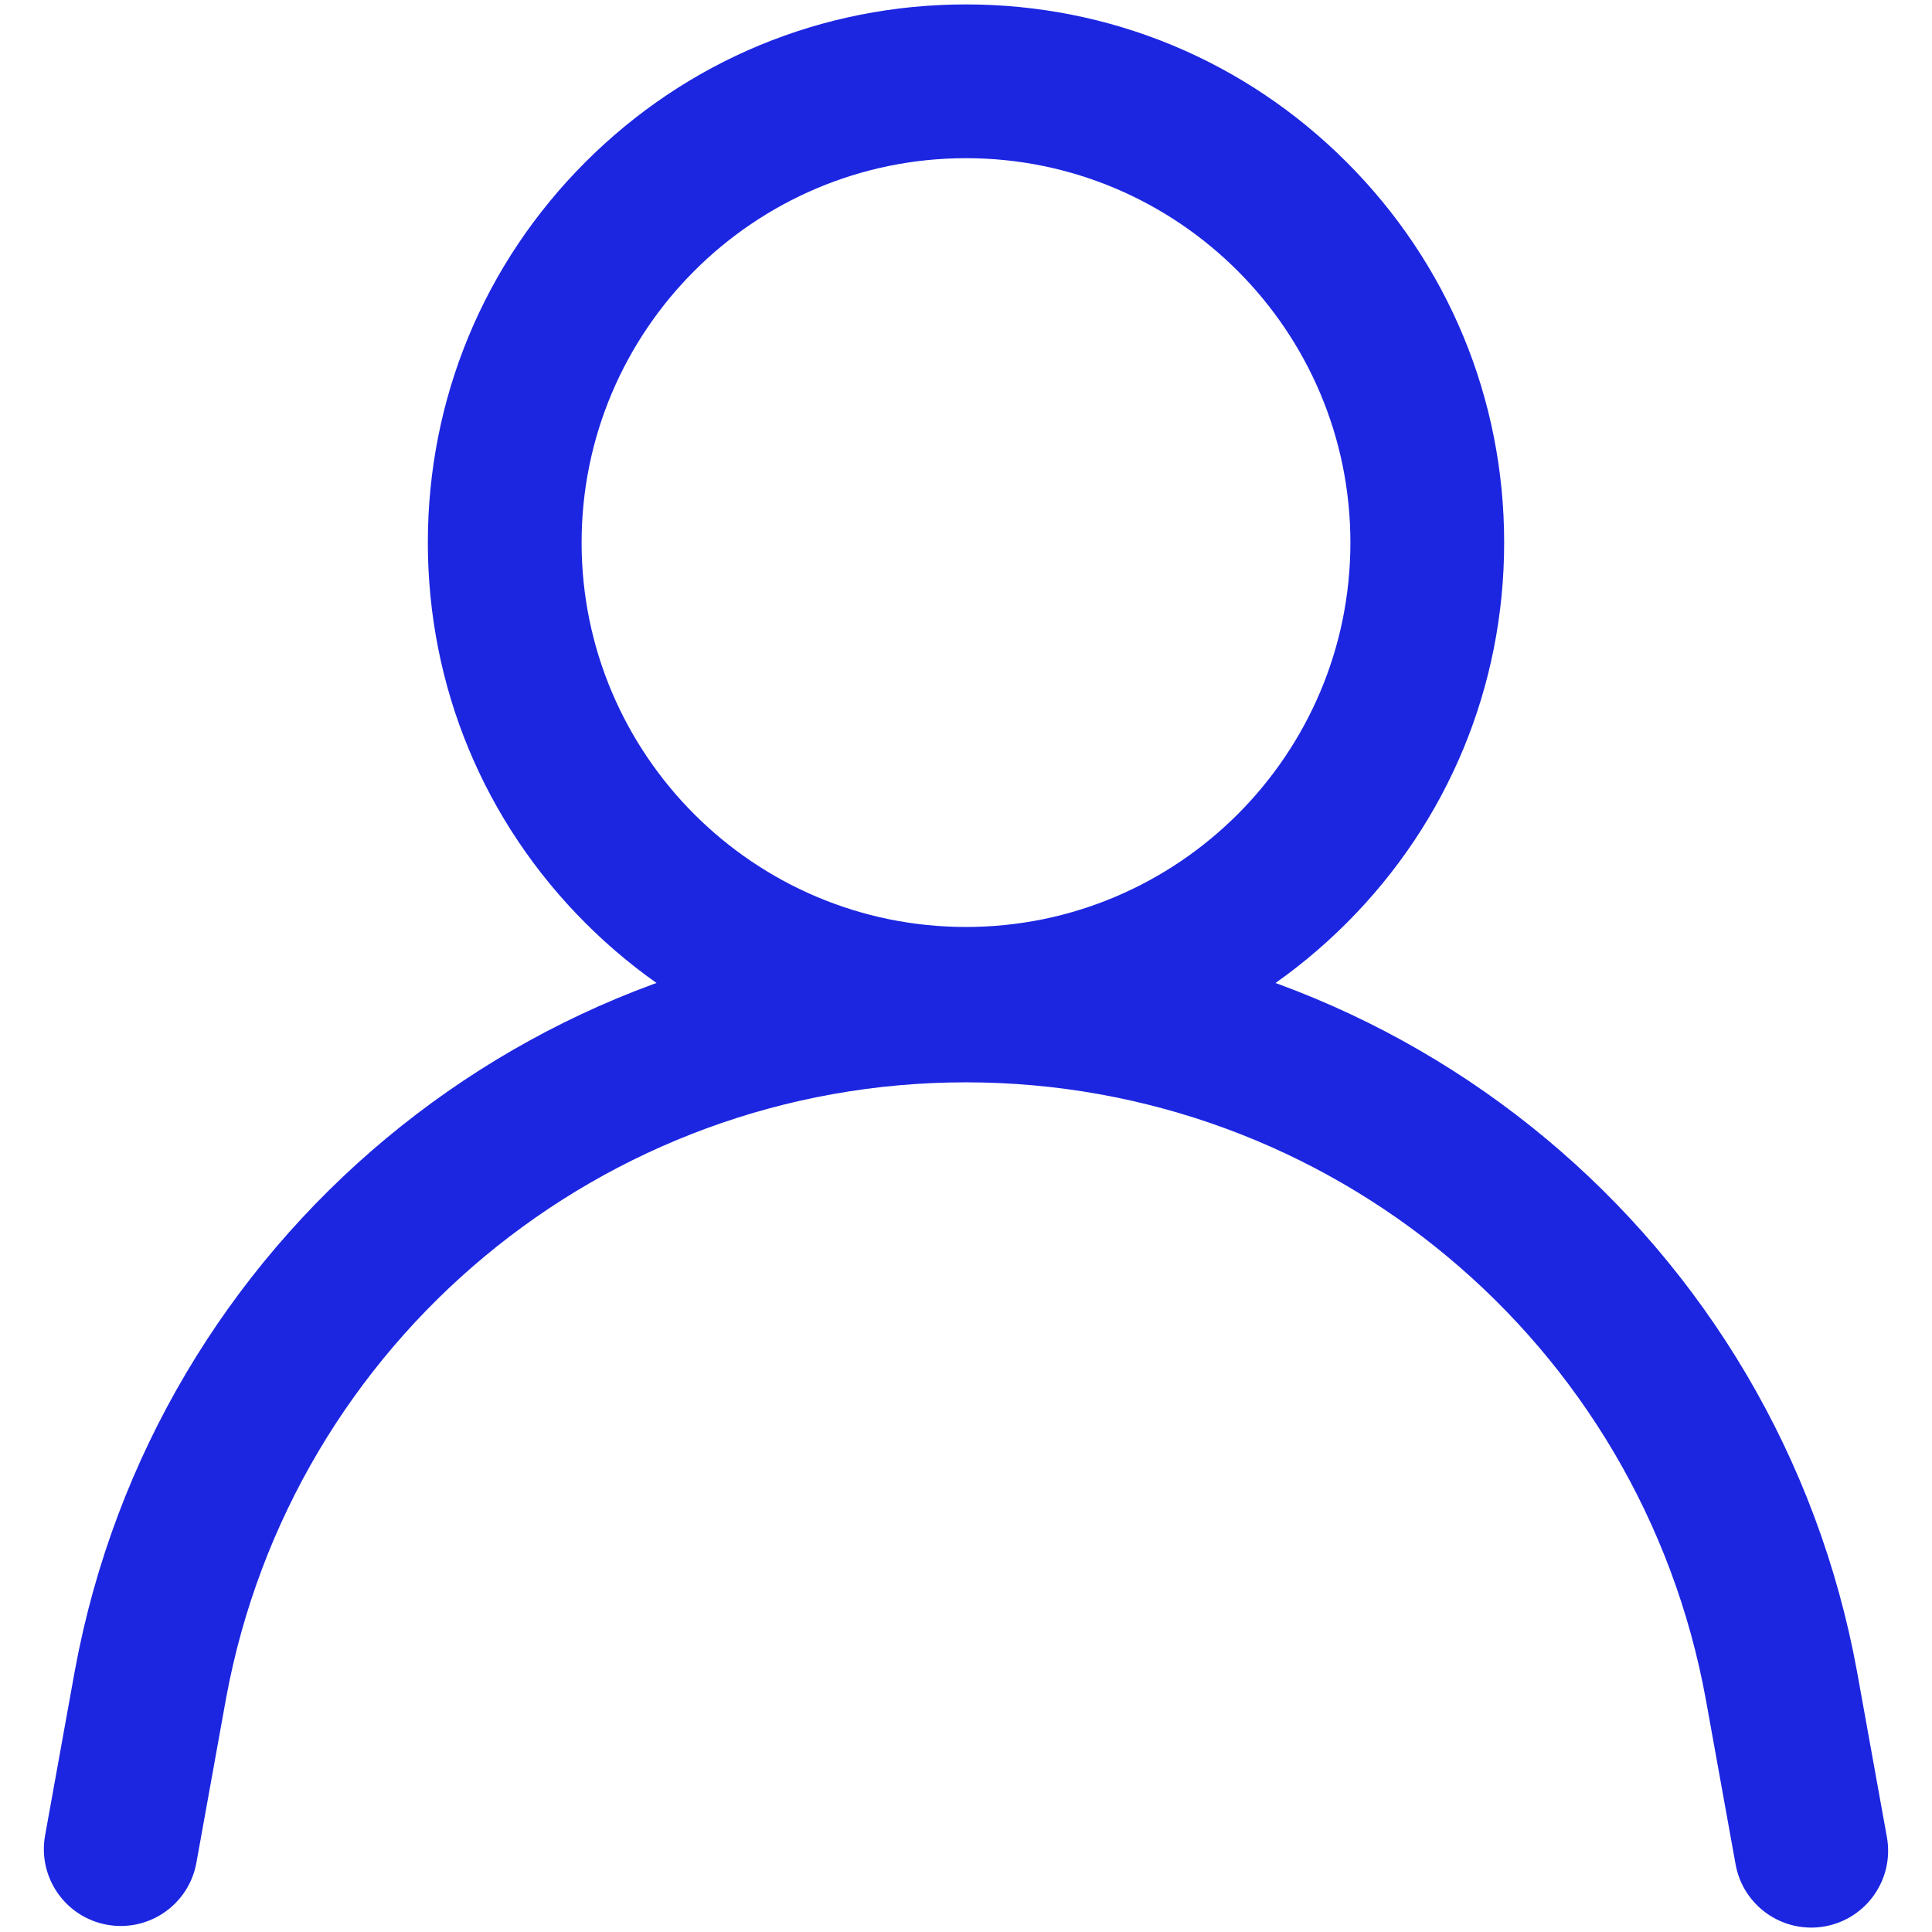
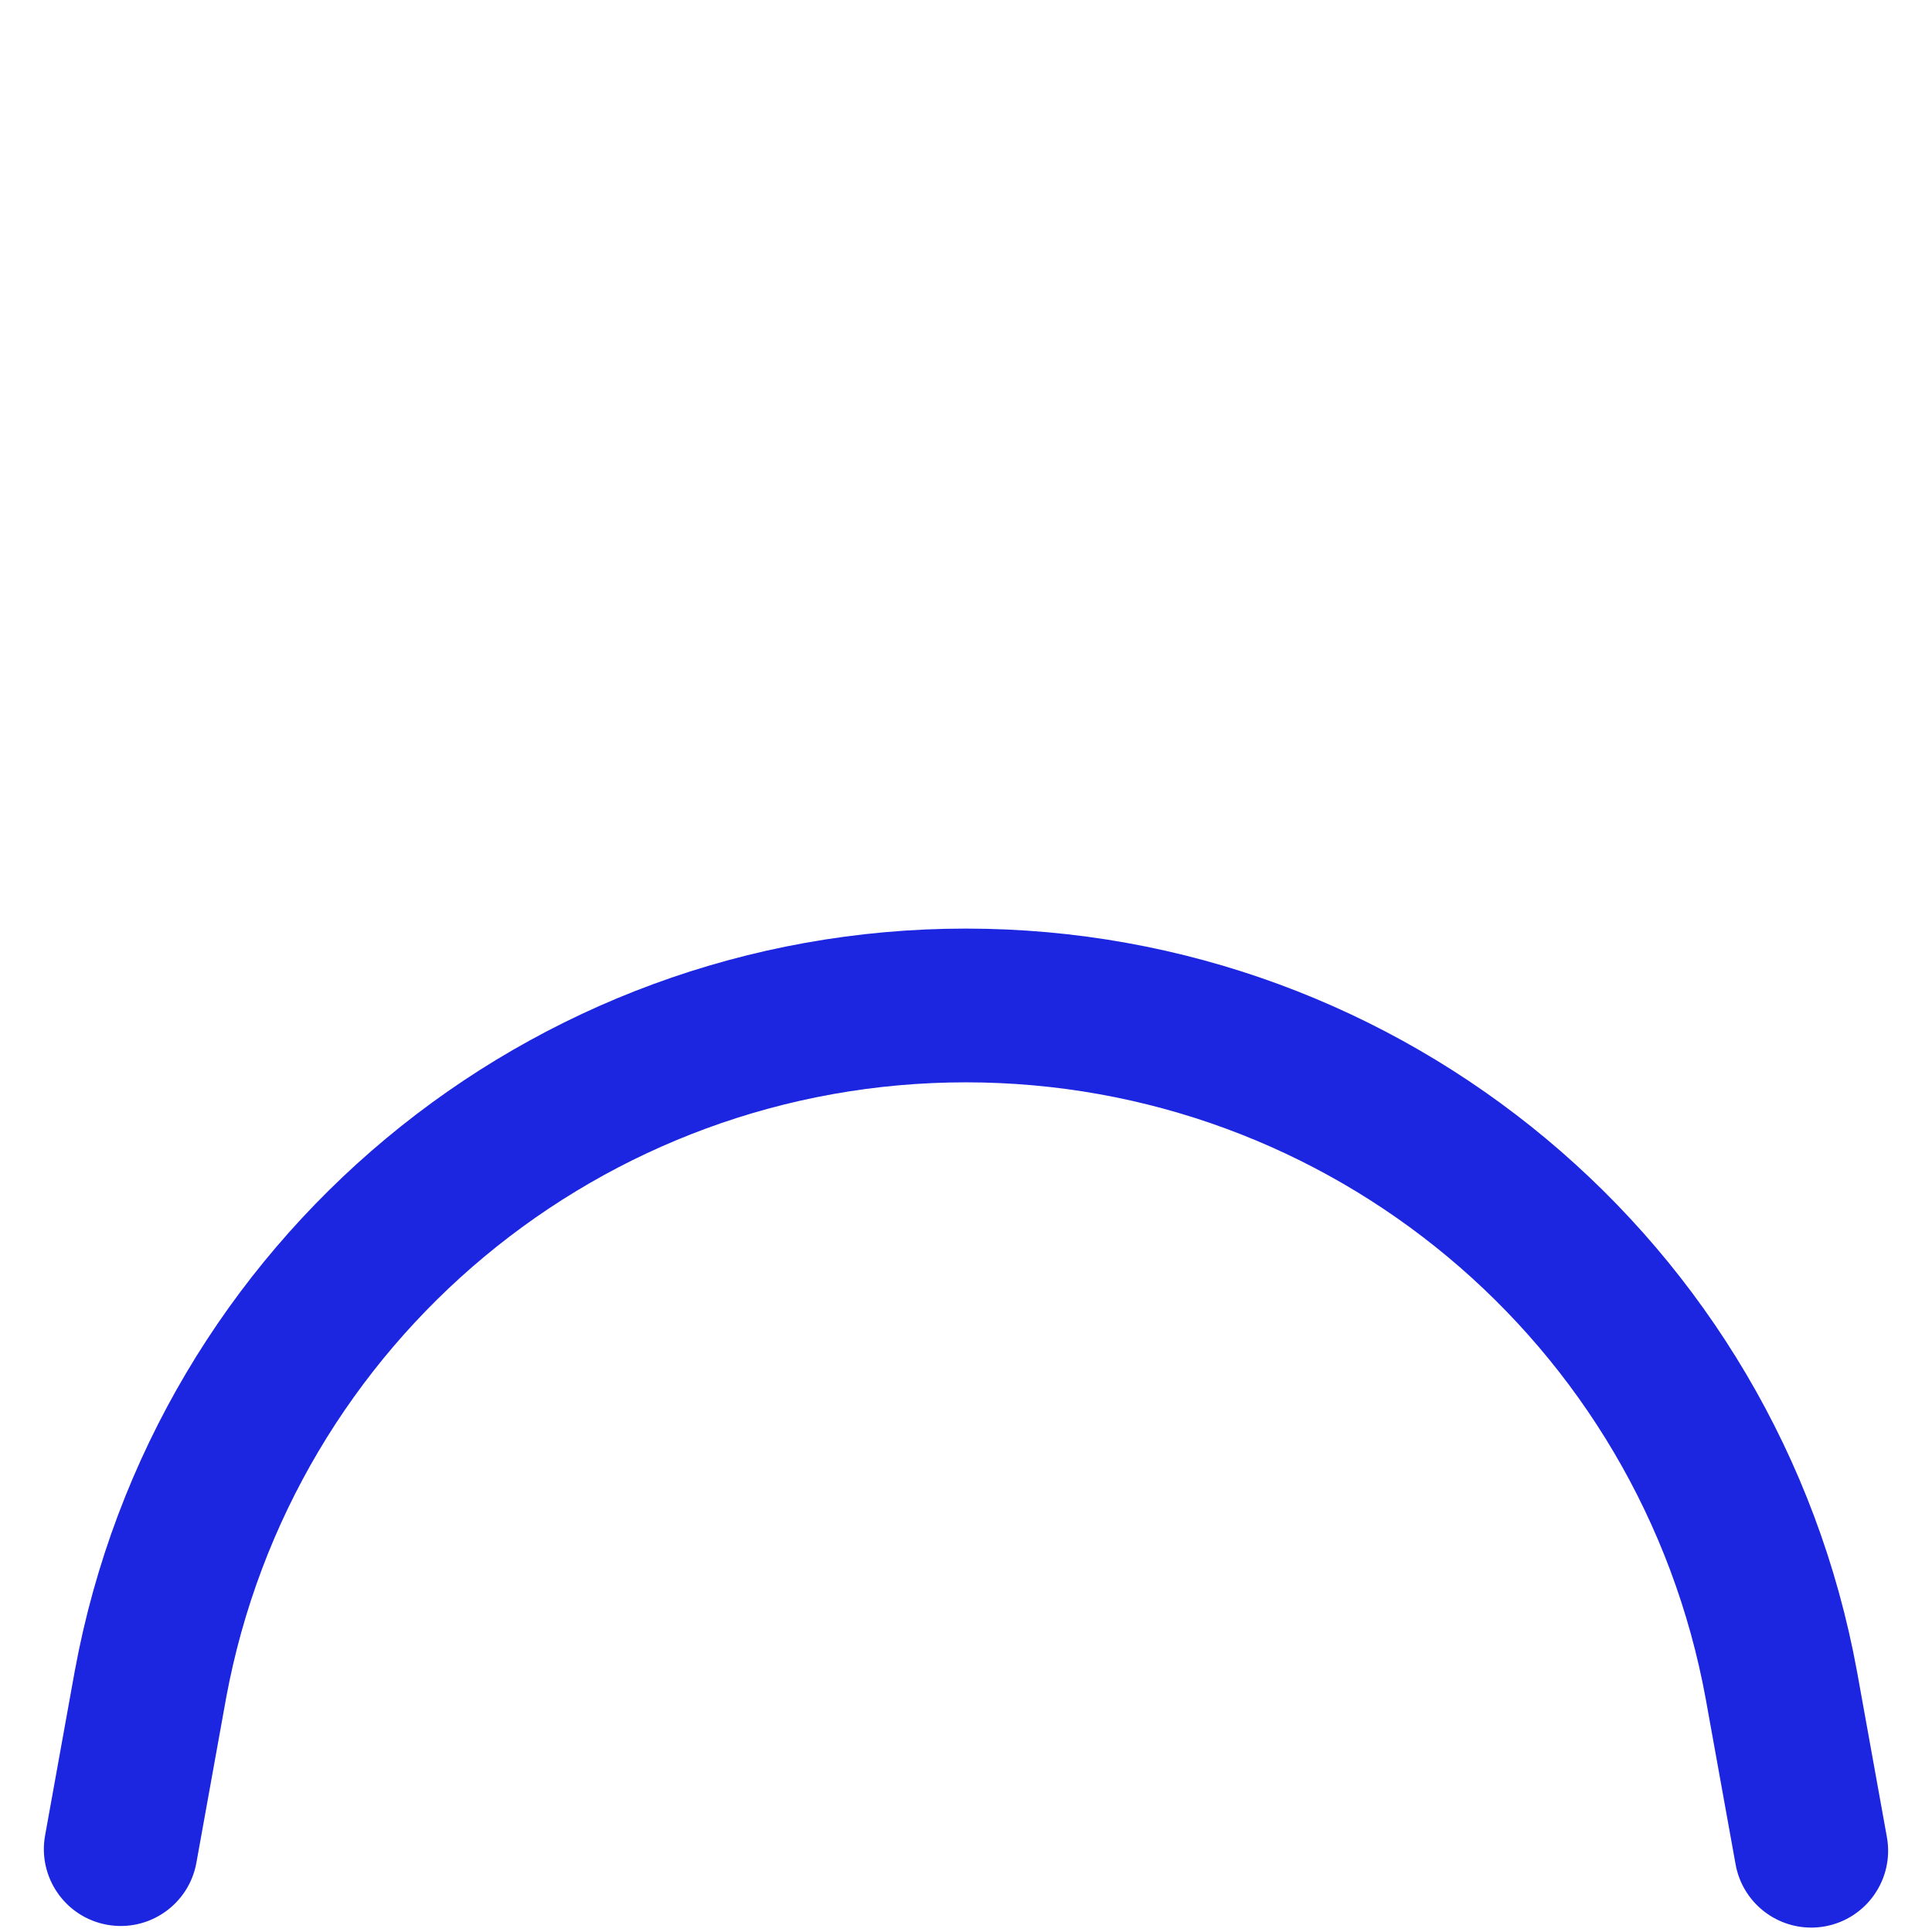
<svg xmlns="http://www.w3.org/2000/svg" id="Layer_1" version="1.1" viewBox="0 0 800 800">
  <defs>
    <style>
      .st0 {
        fill: #1c26e1;
      }
    </style>
  </defs>
-   <path class="st0" d="M400,447.5c-59.52,0-115.48-23.18-157.57-65.27-42.09-42.09-65.27-98.04-65.27-157.57s23.18-115.48,65.27-157.57S340.48,1.83,400,1.83s115.48,23.18,157.57,65.27c42.09,42.09,65.27,98.05,65.27,157.57s-23.18,115.48-65.27,157.57c-42.09,42.09-98.04,65.27-157.57,65.27ZM400,65.5c-87.77,0-159.17,71.4-159.17,159.17s71.4,159.17,159.17,159.17,159.17-71.4,159.17-159.17-71.4-159.17-159.17-159.17Z" />
  <path class="st0" d="M749.96,798.17c-15.11,0-28.51-10.79-31.29-26.18l-12.33-68.33c-27.02-147.98-155.86-255.45-306.35-255.49h-.04c-150.22,0-279.04,107.21-306.32,254.95l-12.31,68.21c-3.12,17.3-19.68,28.79-36.98,25.67-17.3-3.12-28.79-19.68-25.67-36.98l12.33-68.33s.02-.08.03-.12c32.85-177.92,188.01-307.06,368.93-307.06h.04c181.25.04,336.42,129.49,368.98,307.78l12.34,68.4c3.12,17.3-8.37,33.86-25.68,36.98-1.91.34-3.81.51-5.69.51Z" />
</svg>